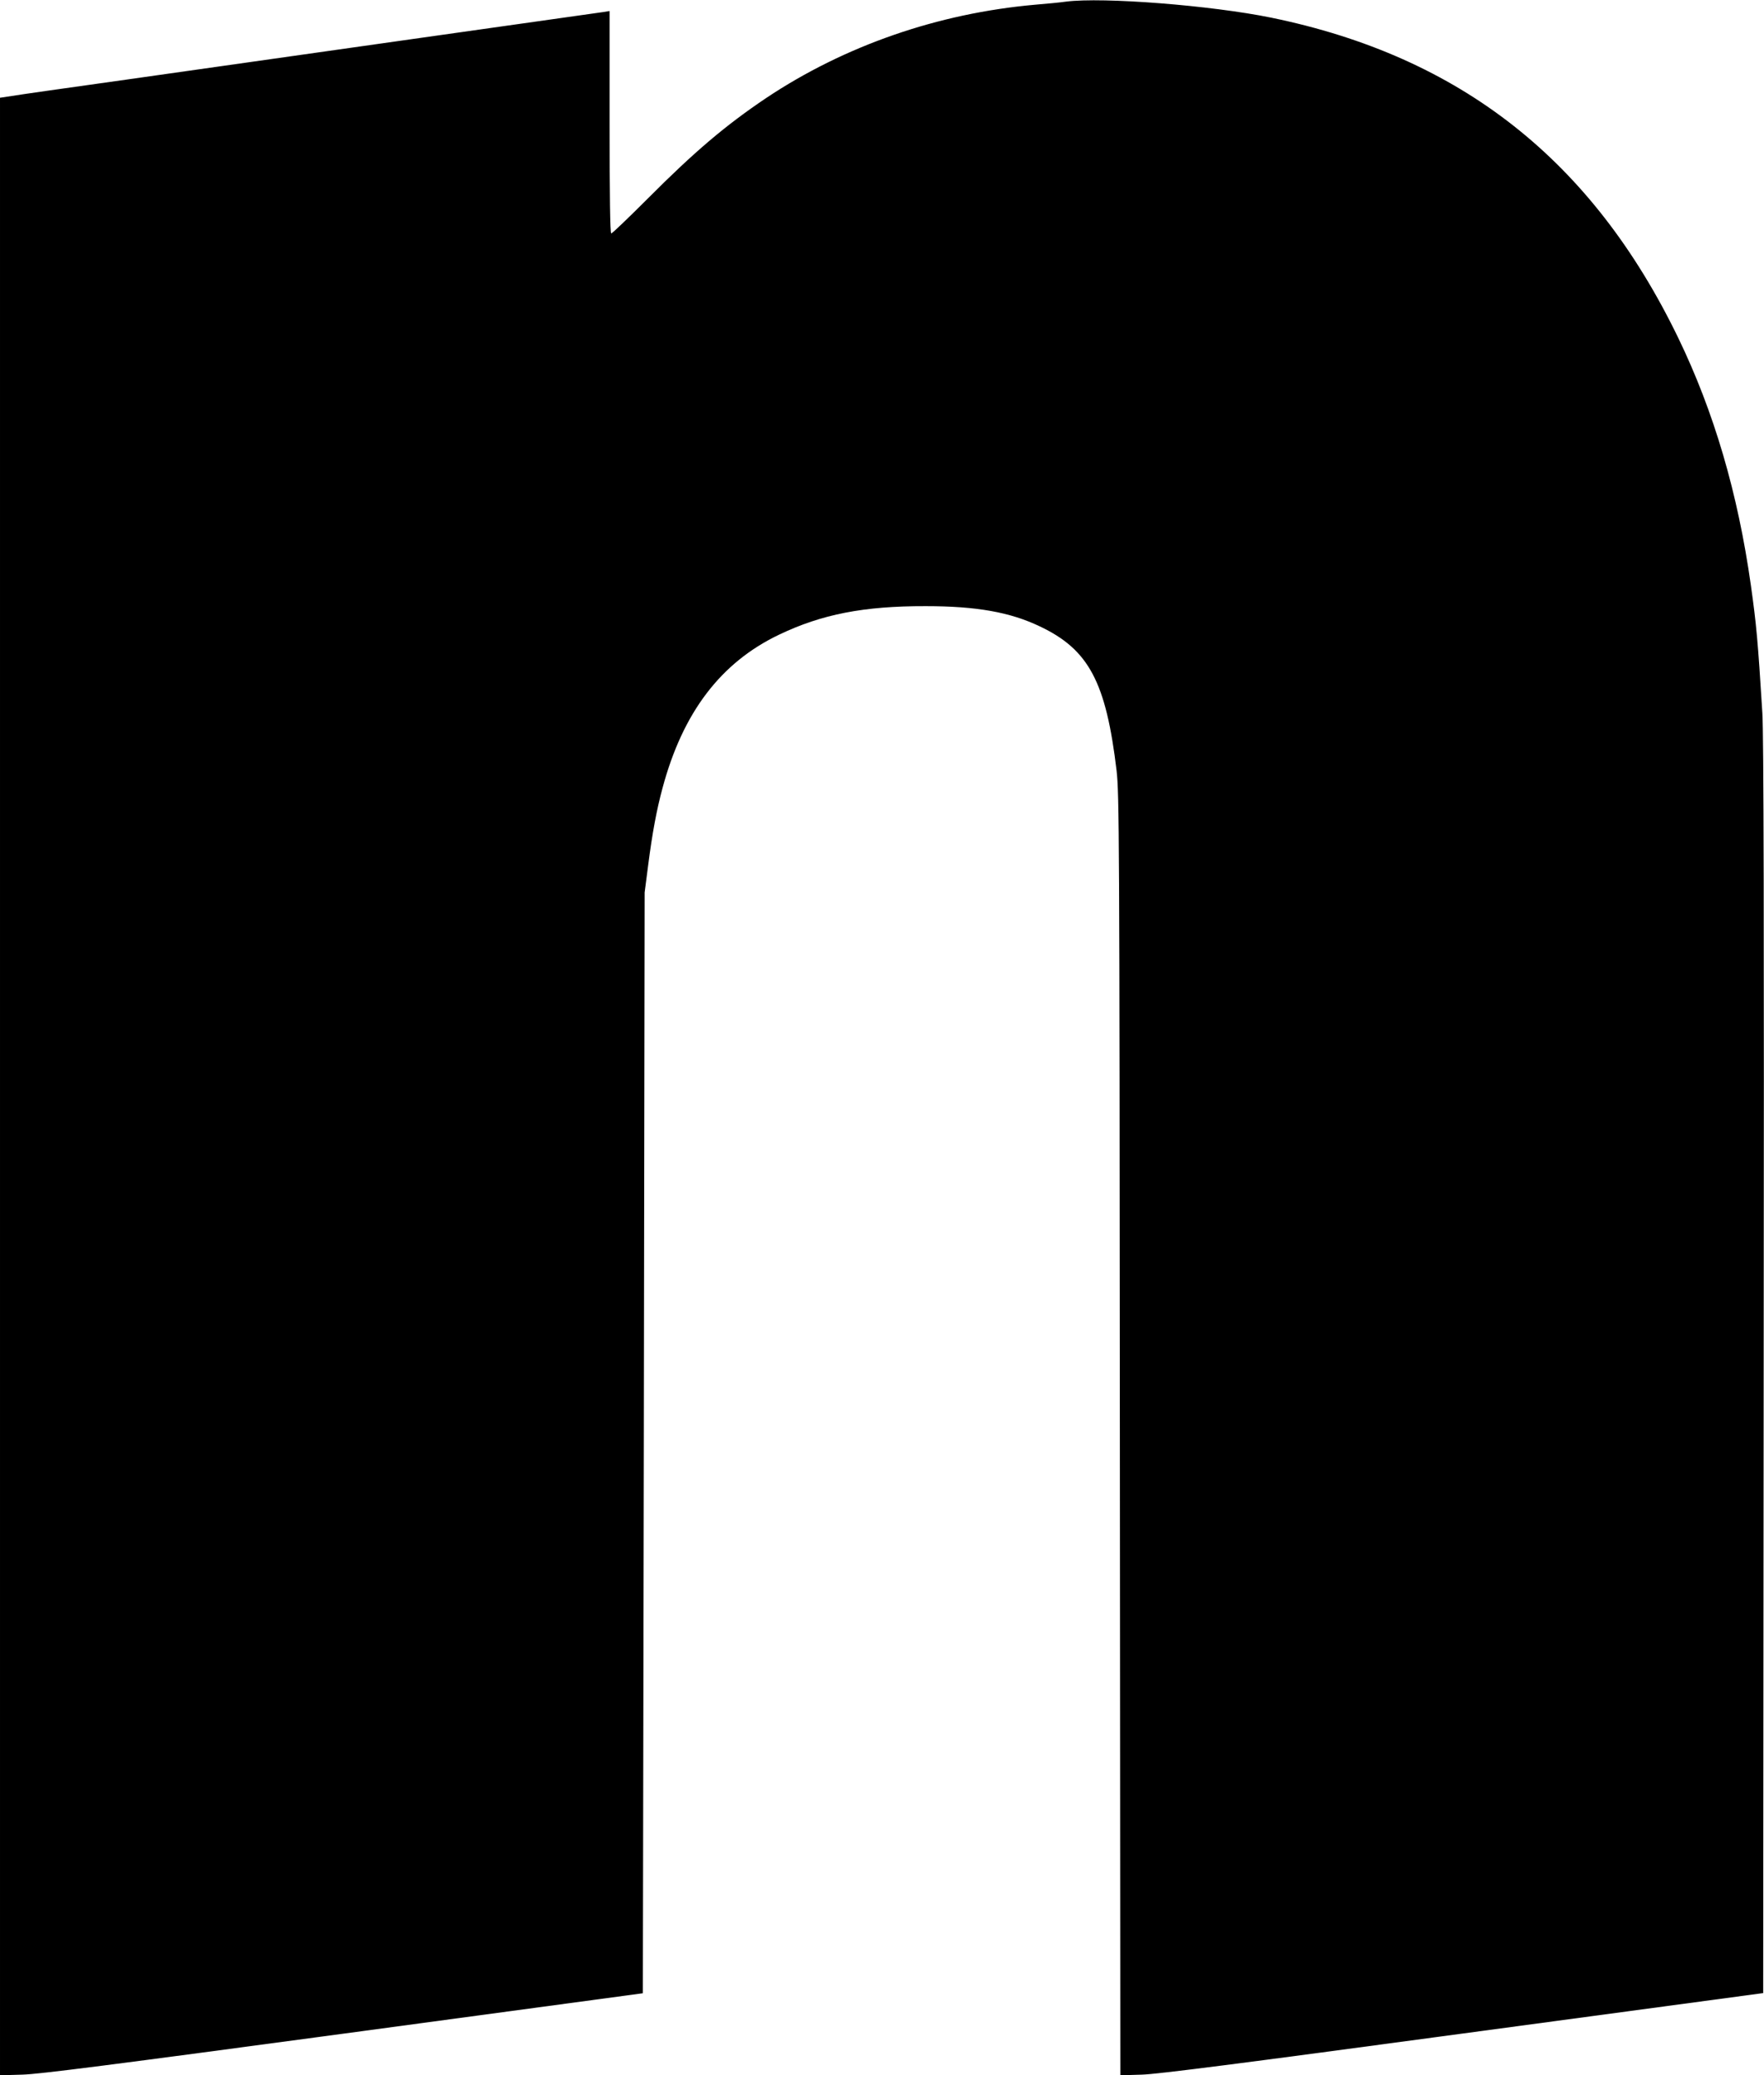
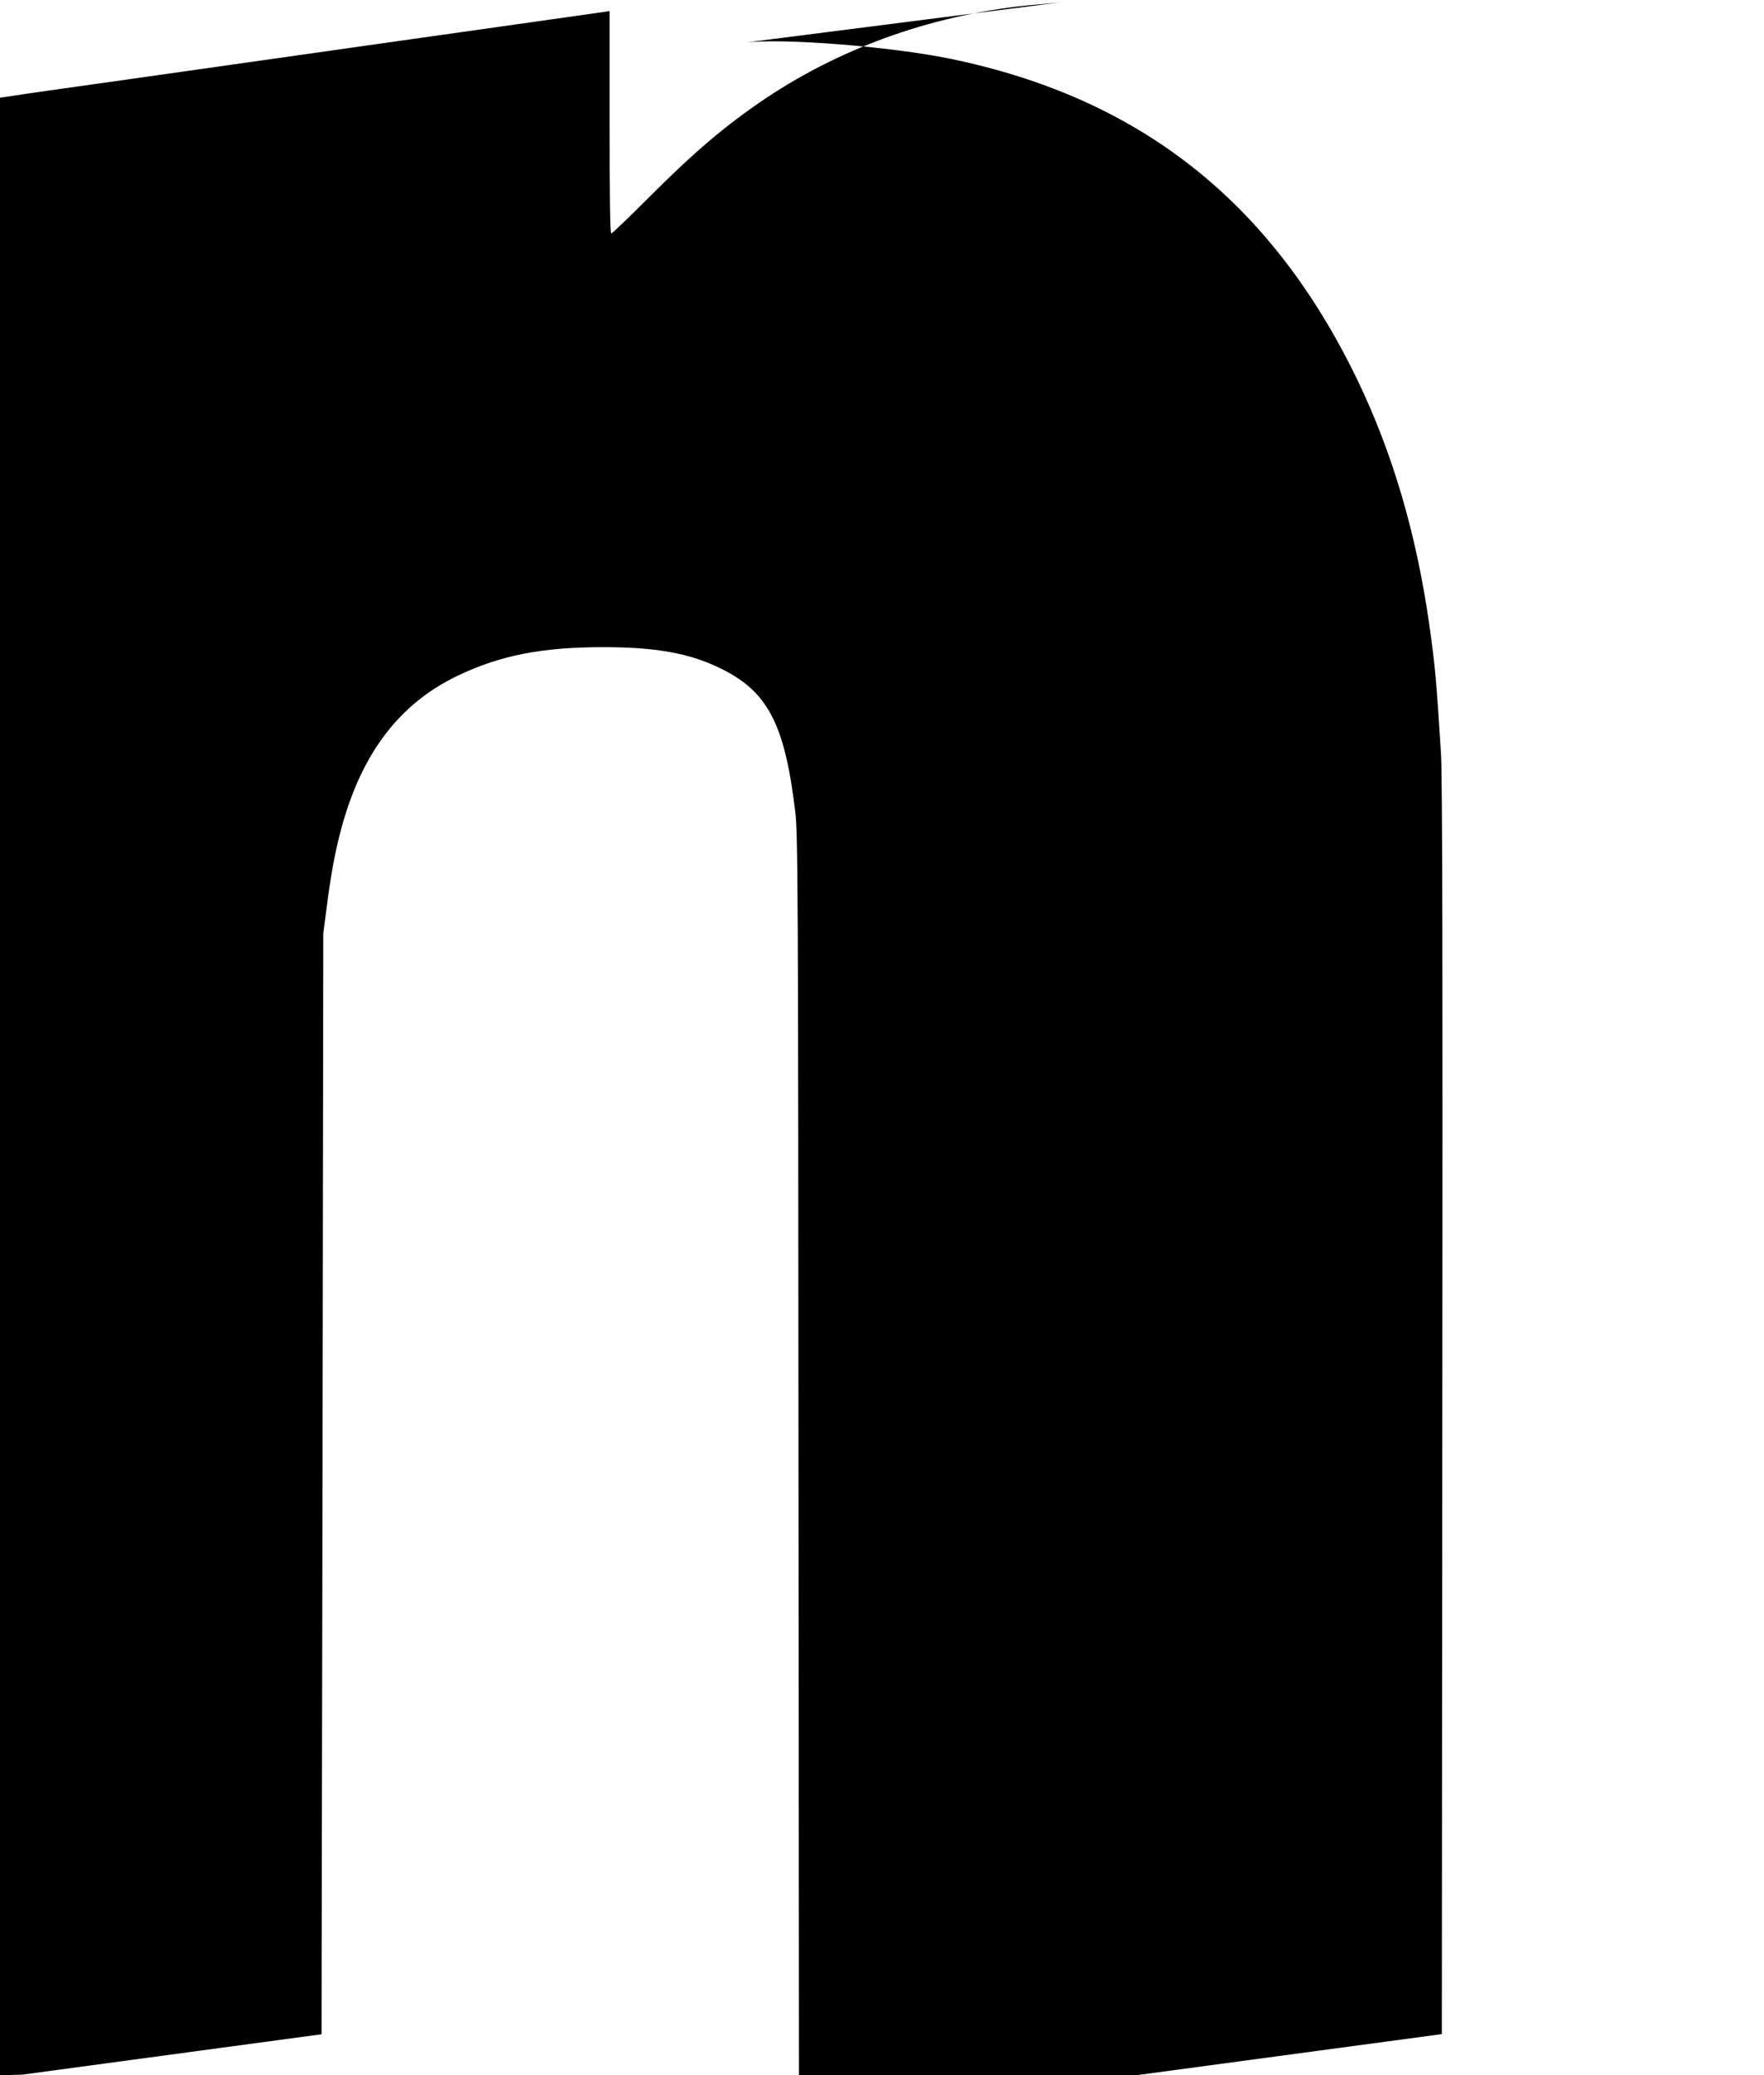
<svg xmlns="http://www.w3.org/2000/svg" version="1.0" width="1088pt" height="1280pt" viewBox="0 0 1088 1280" preserveAspectRatio="xMidYMid meet">
  <g transform="translate(0,1280) scale(0.1,-0.1)" fill="#000000" stroke="none">
-     <path d="M6575 12790 c-33 -5 -118 -13 -190 -19 -600 -53 -1176 -253 -1660 -576 -251 -169 -441 -330 -732 -622 -117 -117 -217 -213 -223 -213 -7 0 -10 233 -10 686 l0 686 -37 -6 c-21 -3 -549 -78 -1173 -166 -624 -89 -1421 -201 -1770 -251 -349 -49 -668 -94 -707 -101 l-73 -11 0 -6099 0 -6099 138 4 c106 3 556 61 1982 253 l1845 249 6 3395 5 3395 22 170 c25 195 52 340 88 473 125 467 359 775 719 947 263 126 523 177 905 176 313 0 520 -37 704 -125 302 -143 408 -344 473 -891 16 -141 18 -390 20 -4098 l3 -3948 133 4 c98 3 612 69 1982 254 l1850 249 3 3860 c3 2756 0 3909 -8 4034 -28 453 -37 547 -71 790 -80 567 -227 1069 -448 1526 -530 1095 -1342 1735 -2510 1975 -372 76 -1037 128 -1266 99z" />
+     <path d="M6575 12790 c-33 -5 -118 -13 -190 -19 -600 -53 -1176 -253 -1660 -576 -251 -169 -441 -330 -732 -622 -117 -117 -217 -213 -223 -213 -7 0 -10 233 -10 686 l0 686 -37 -6 c-21 -3 -549 -78 -1173 -166 -624 -89 -1421 -201 -1770 -251 -349 -49 -668 -94 -707 -101 l-73 -11 0 -6099 0 -6099 138 4 l1845 249 6 3395 5 3395 22 170 c25 195 52 340 88 473 125 467 359 775 719 947 263 126 523 177 905 176 313 0 520 -37 704 -125 302 -143 408 -344 473 -891 16 -141 18 -390 20 -4098 l3 -3948 133 4 c98 3 612 69 1982 254 l1850 249 3 3860 c3 2756 0 3909 -8 4034 -28 453 -37 547 -71 790 -80 567 -227 1069 -448 1526 -530 1095 -1342 1735 -2510 1975 -372 76 -1037 128 -1266 99z" />
  </g>
</svg>